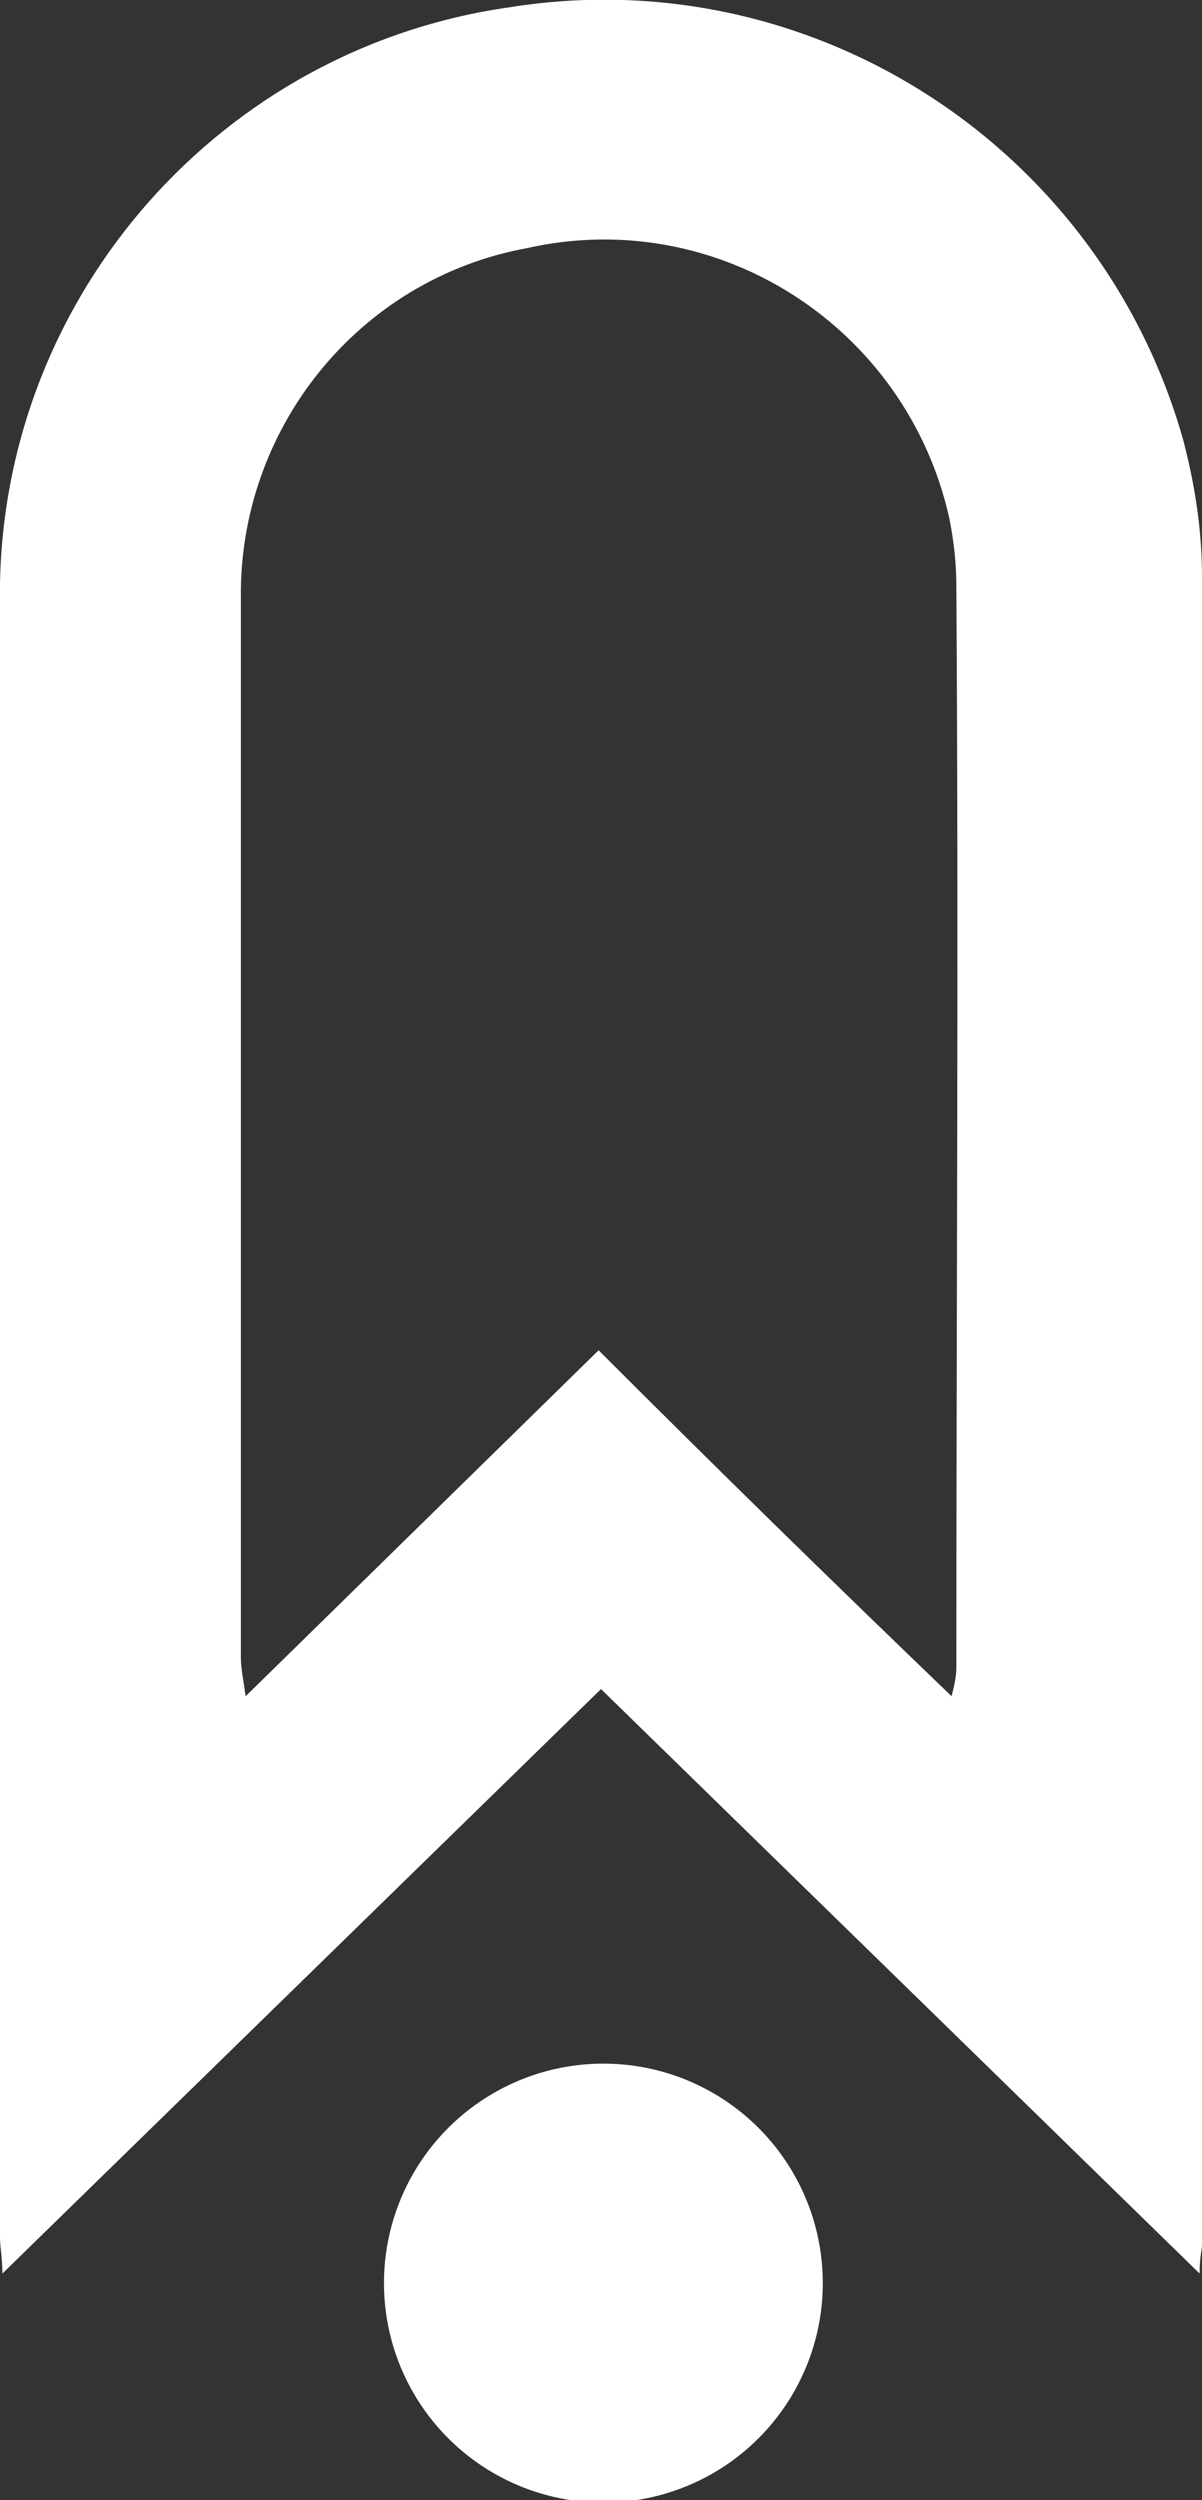
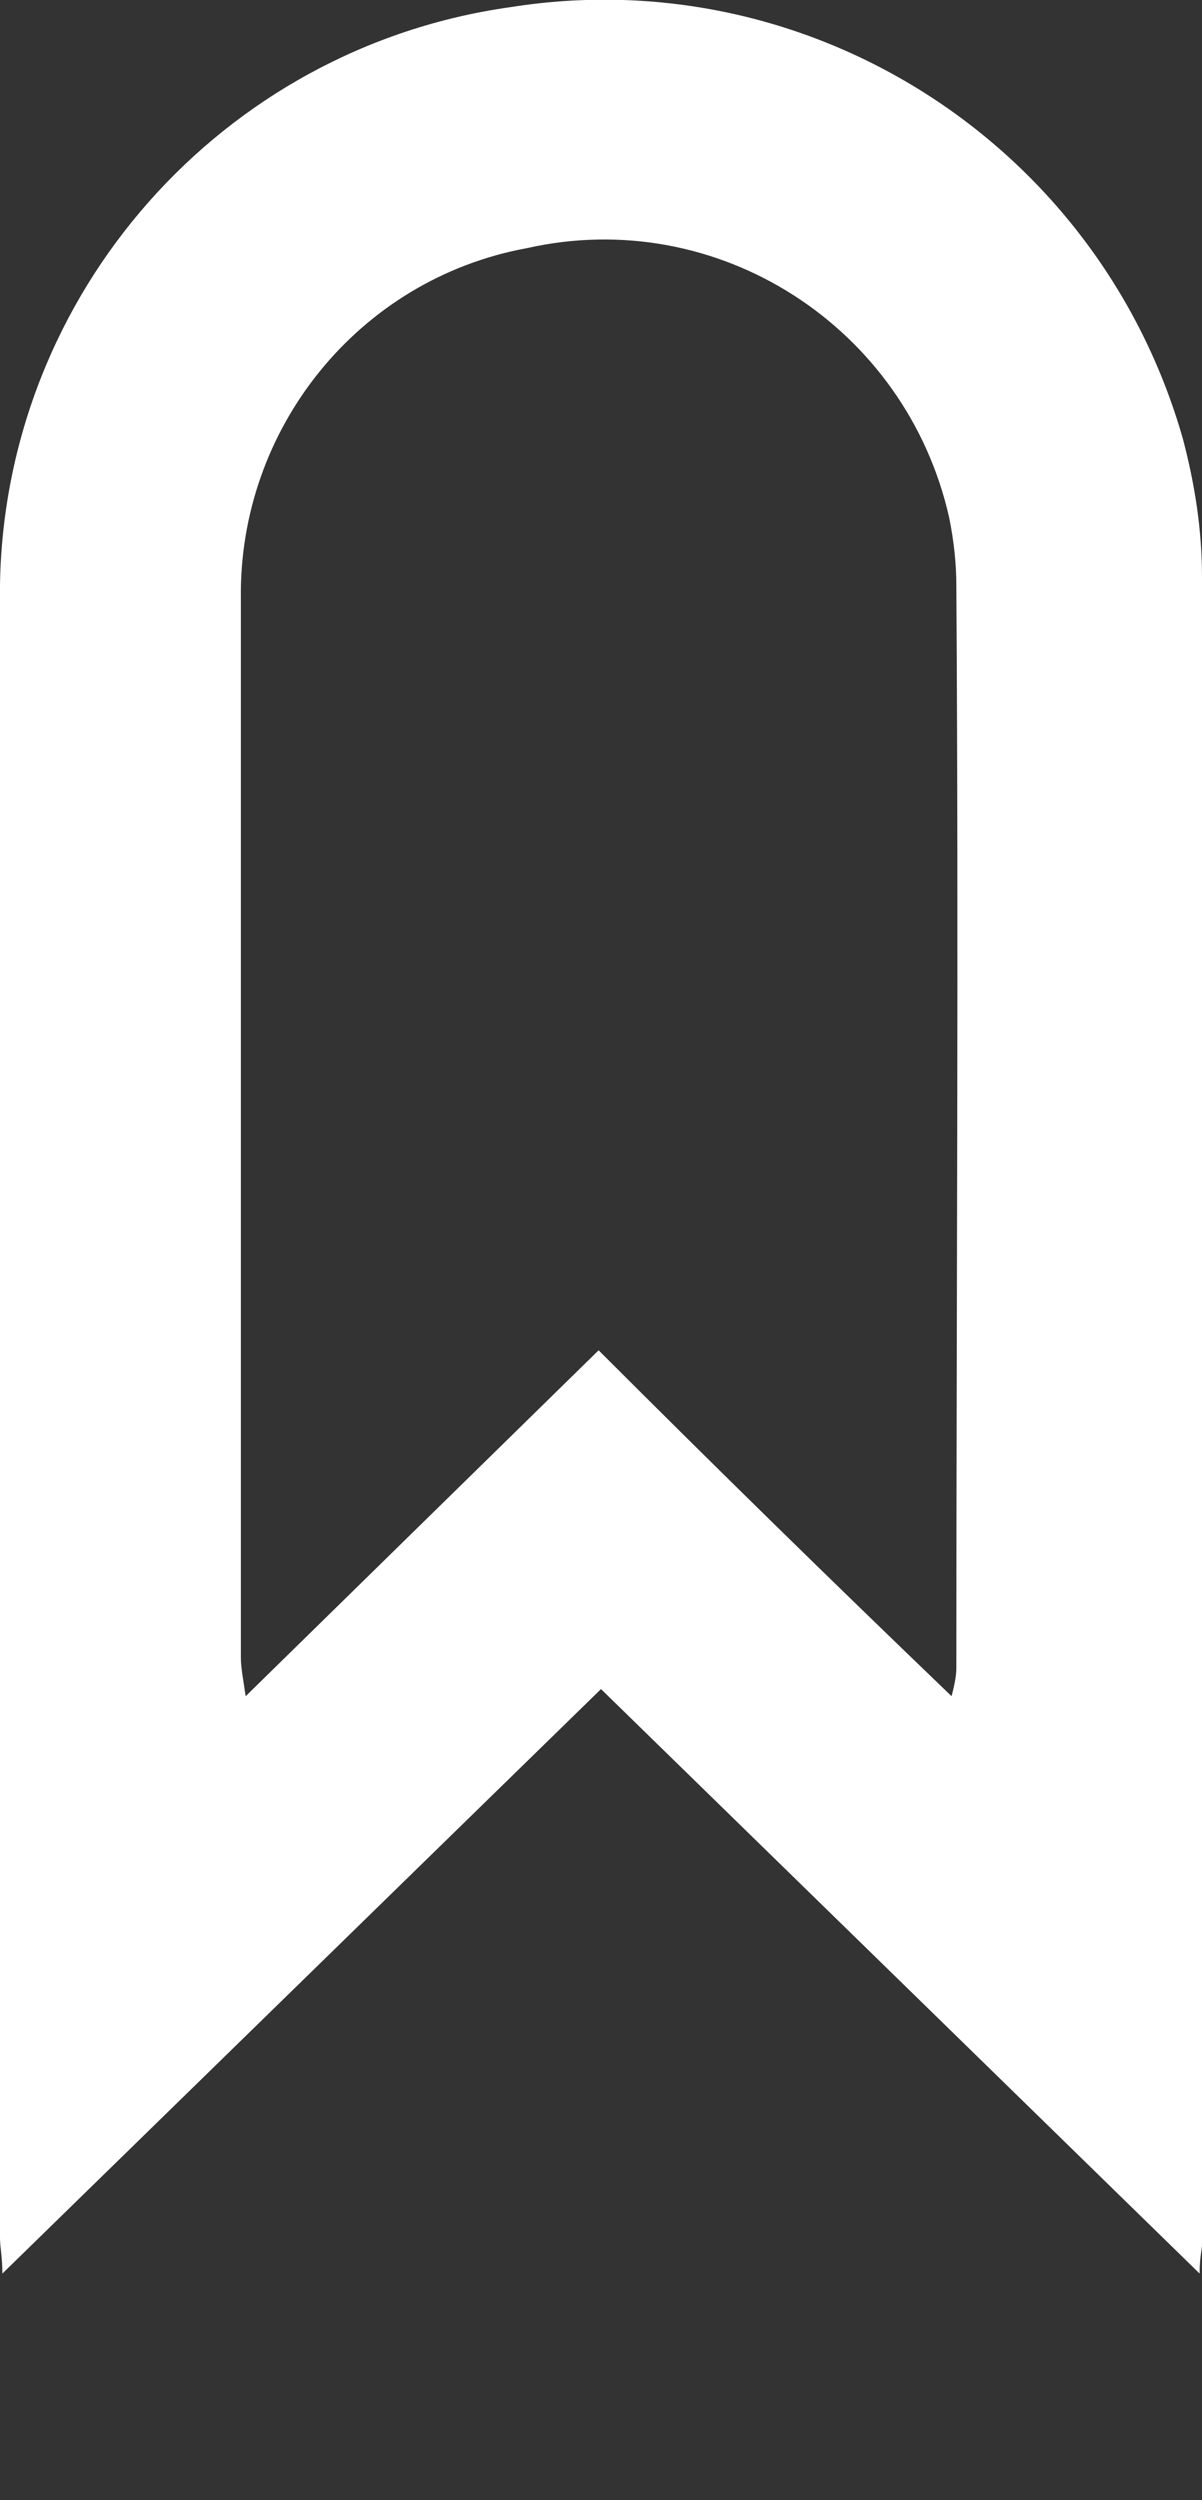
<svg xmlns="http://www.w3.org/2000/svg" version="1.1" id="Layer_1" x="0px" y="0px" viewBox="0 0 50.4 104.8" style="enable-background:new 0 0 50.4 104.8;" xml:space="preserve">
  <rect x="0" y="0" width="50.4" height="104.8" fill="#333333" stroke="none" />
  <style type="text/css">
	.st0{fill:#FFFFFF;}
</style>
  <g id="Layer_2_1_">
    <g id="Layer_1-2">
      <path class="st0" d="M50.3,95.3c0-0.7,0.1-1,0.1-1.2c0-23.3,0-46.6,0-69.9c0-2-0.3-3.9-0.8-5.8C46.1,6.1,34-1.7,21.4,0.3    C9.3,2,0.2,12.3,0,24.5c0,23.1,0,46.2,0,69.3c0,0.4,0.1,0.8,0.1,1.5l25.1-24.5C33.6,79,41.8,87,50.3,95.3z M10.3,71.1    c-0.1-0.7-0.2-1.2-0.2-1.6c0-14.8,0-29.6,0-44.4C10,18,15,11.7,22.1,10.4c8-1.8,15.9,3.3,17.7,11.3c0.2,1,0.3,1.9,0.3,2.9    c0.1,15.1,0,30.2,0,45.3c0,0.4-0.1,0.8-0.2,1.2c-5.1-4.9-9.9-9.6-14.8-14.5L10.3,71.1z" />
-       <circle class="st0" cx="25.3" cy="95.7" r="9.2" />
    </g>
  </g>
</svg>